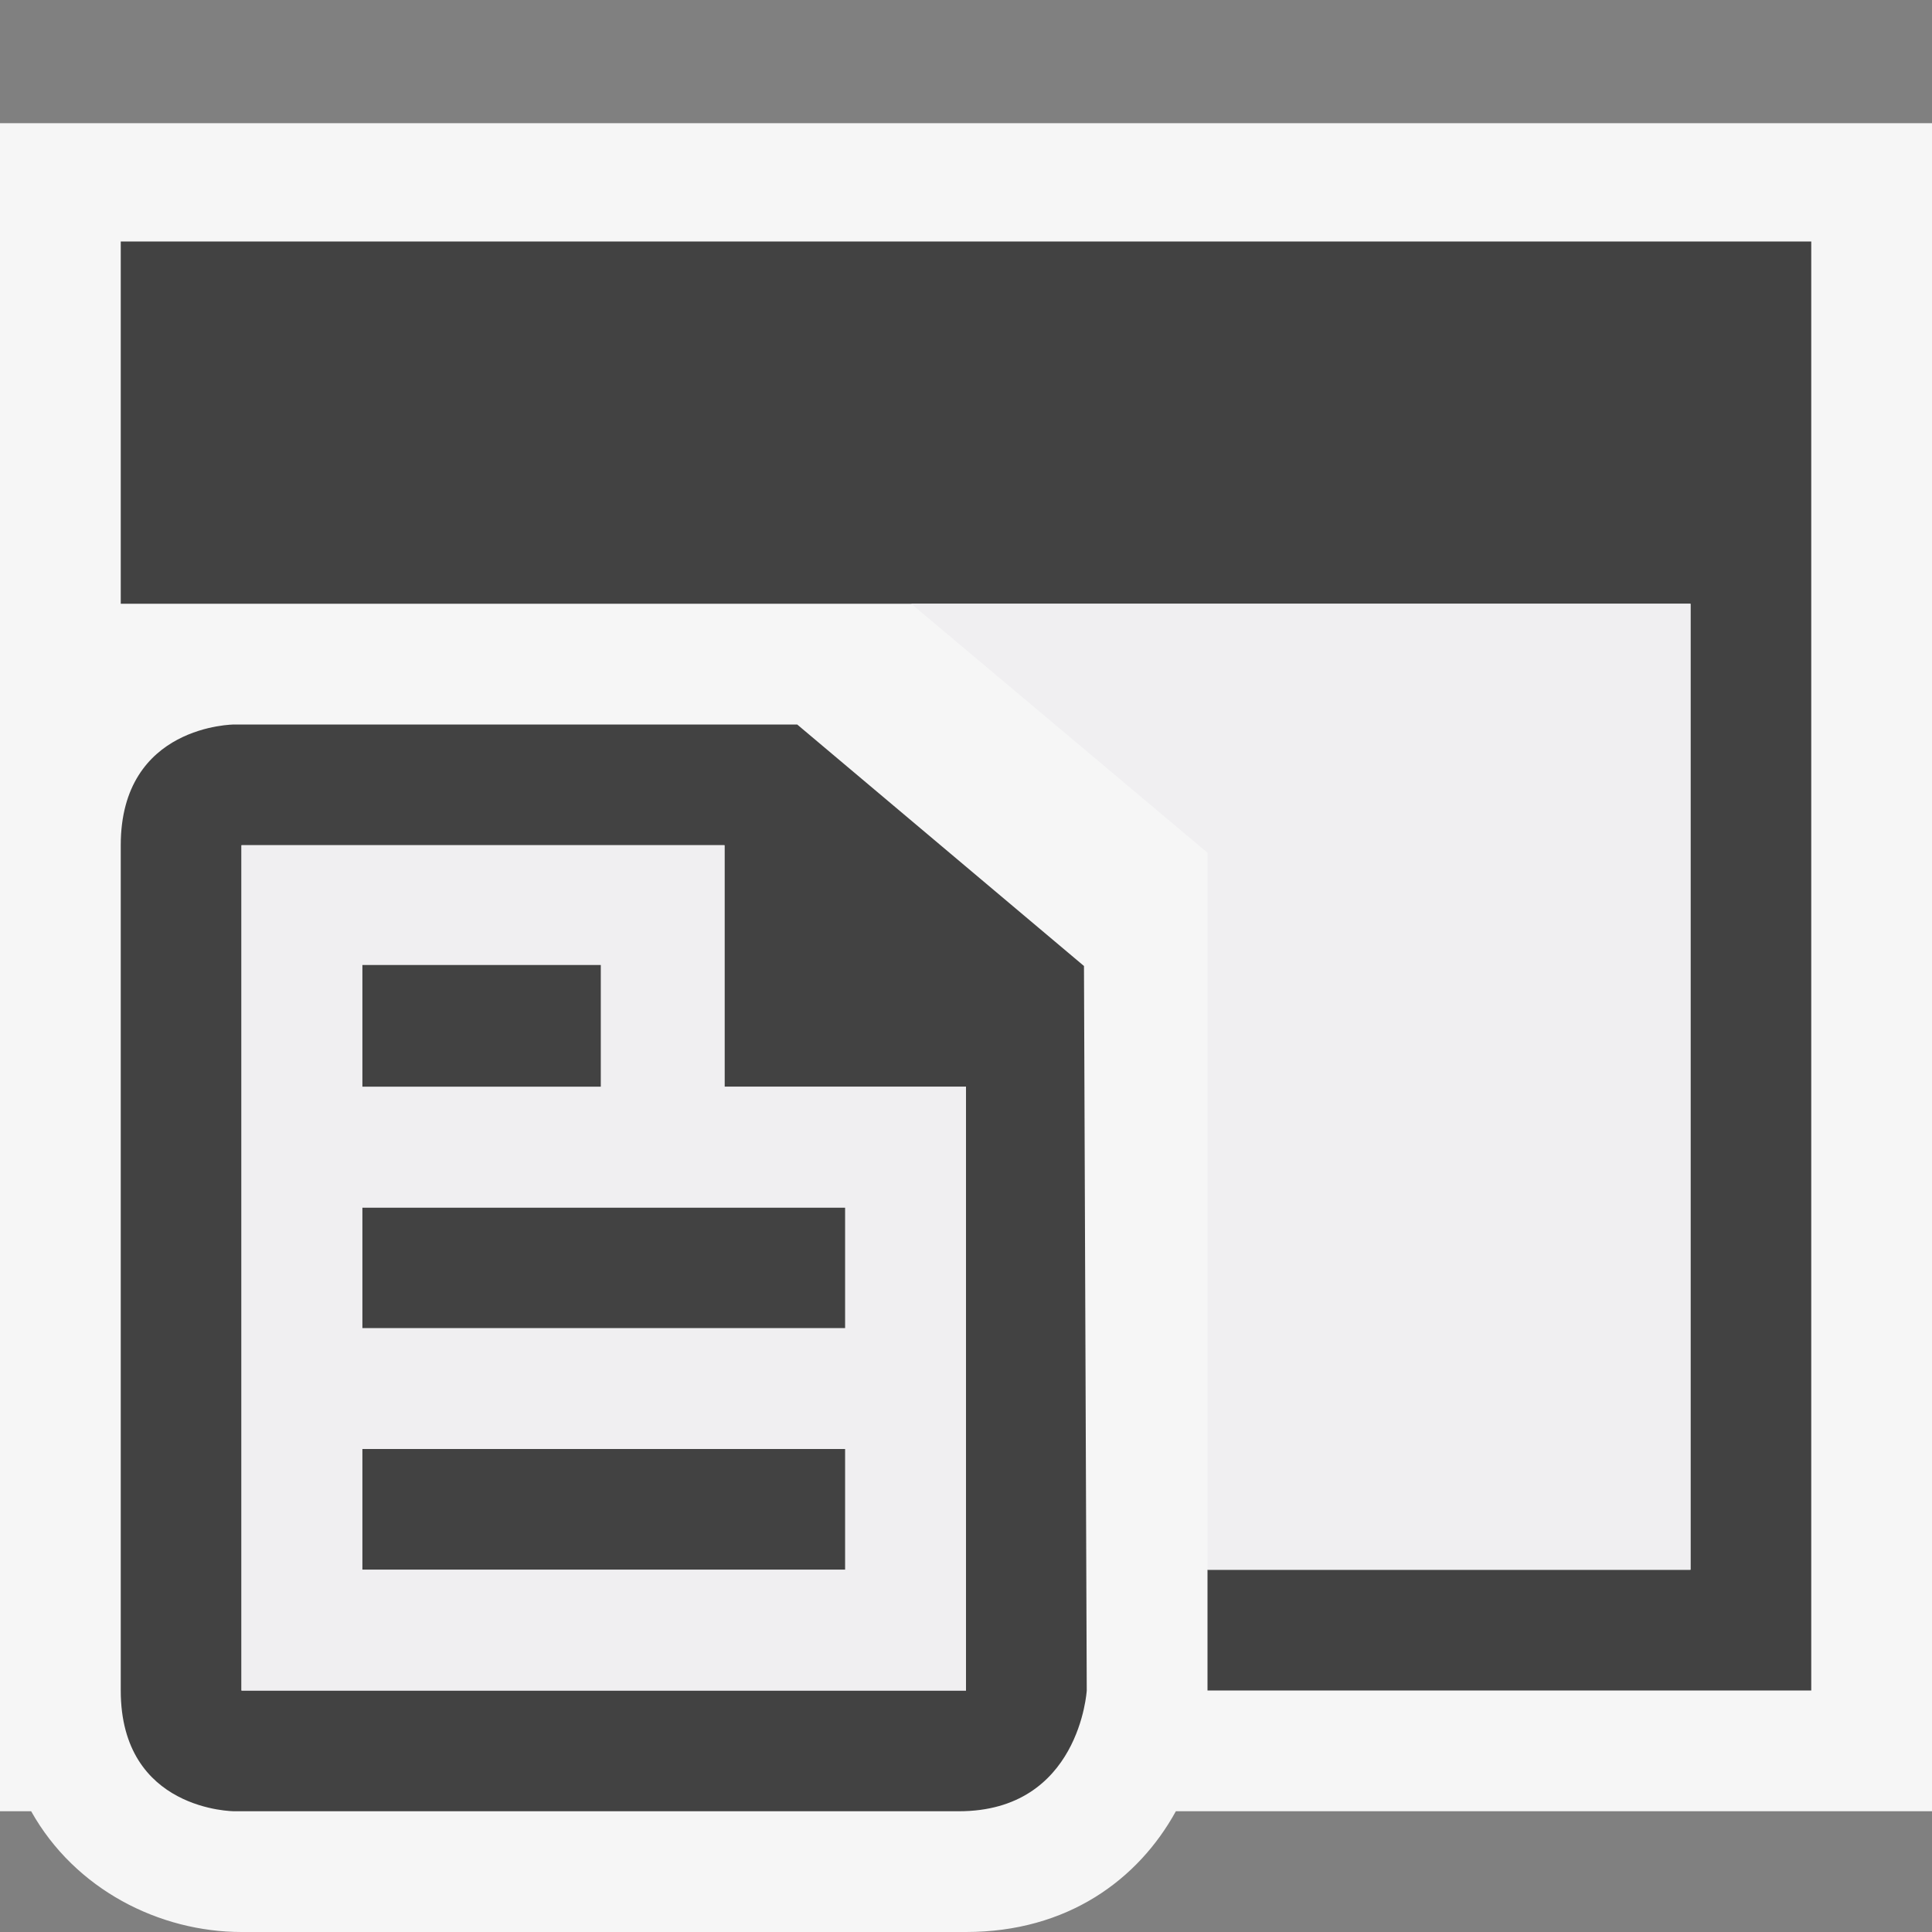
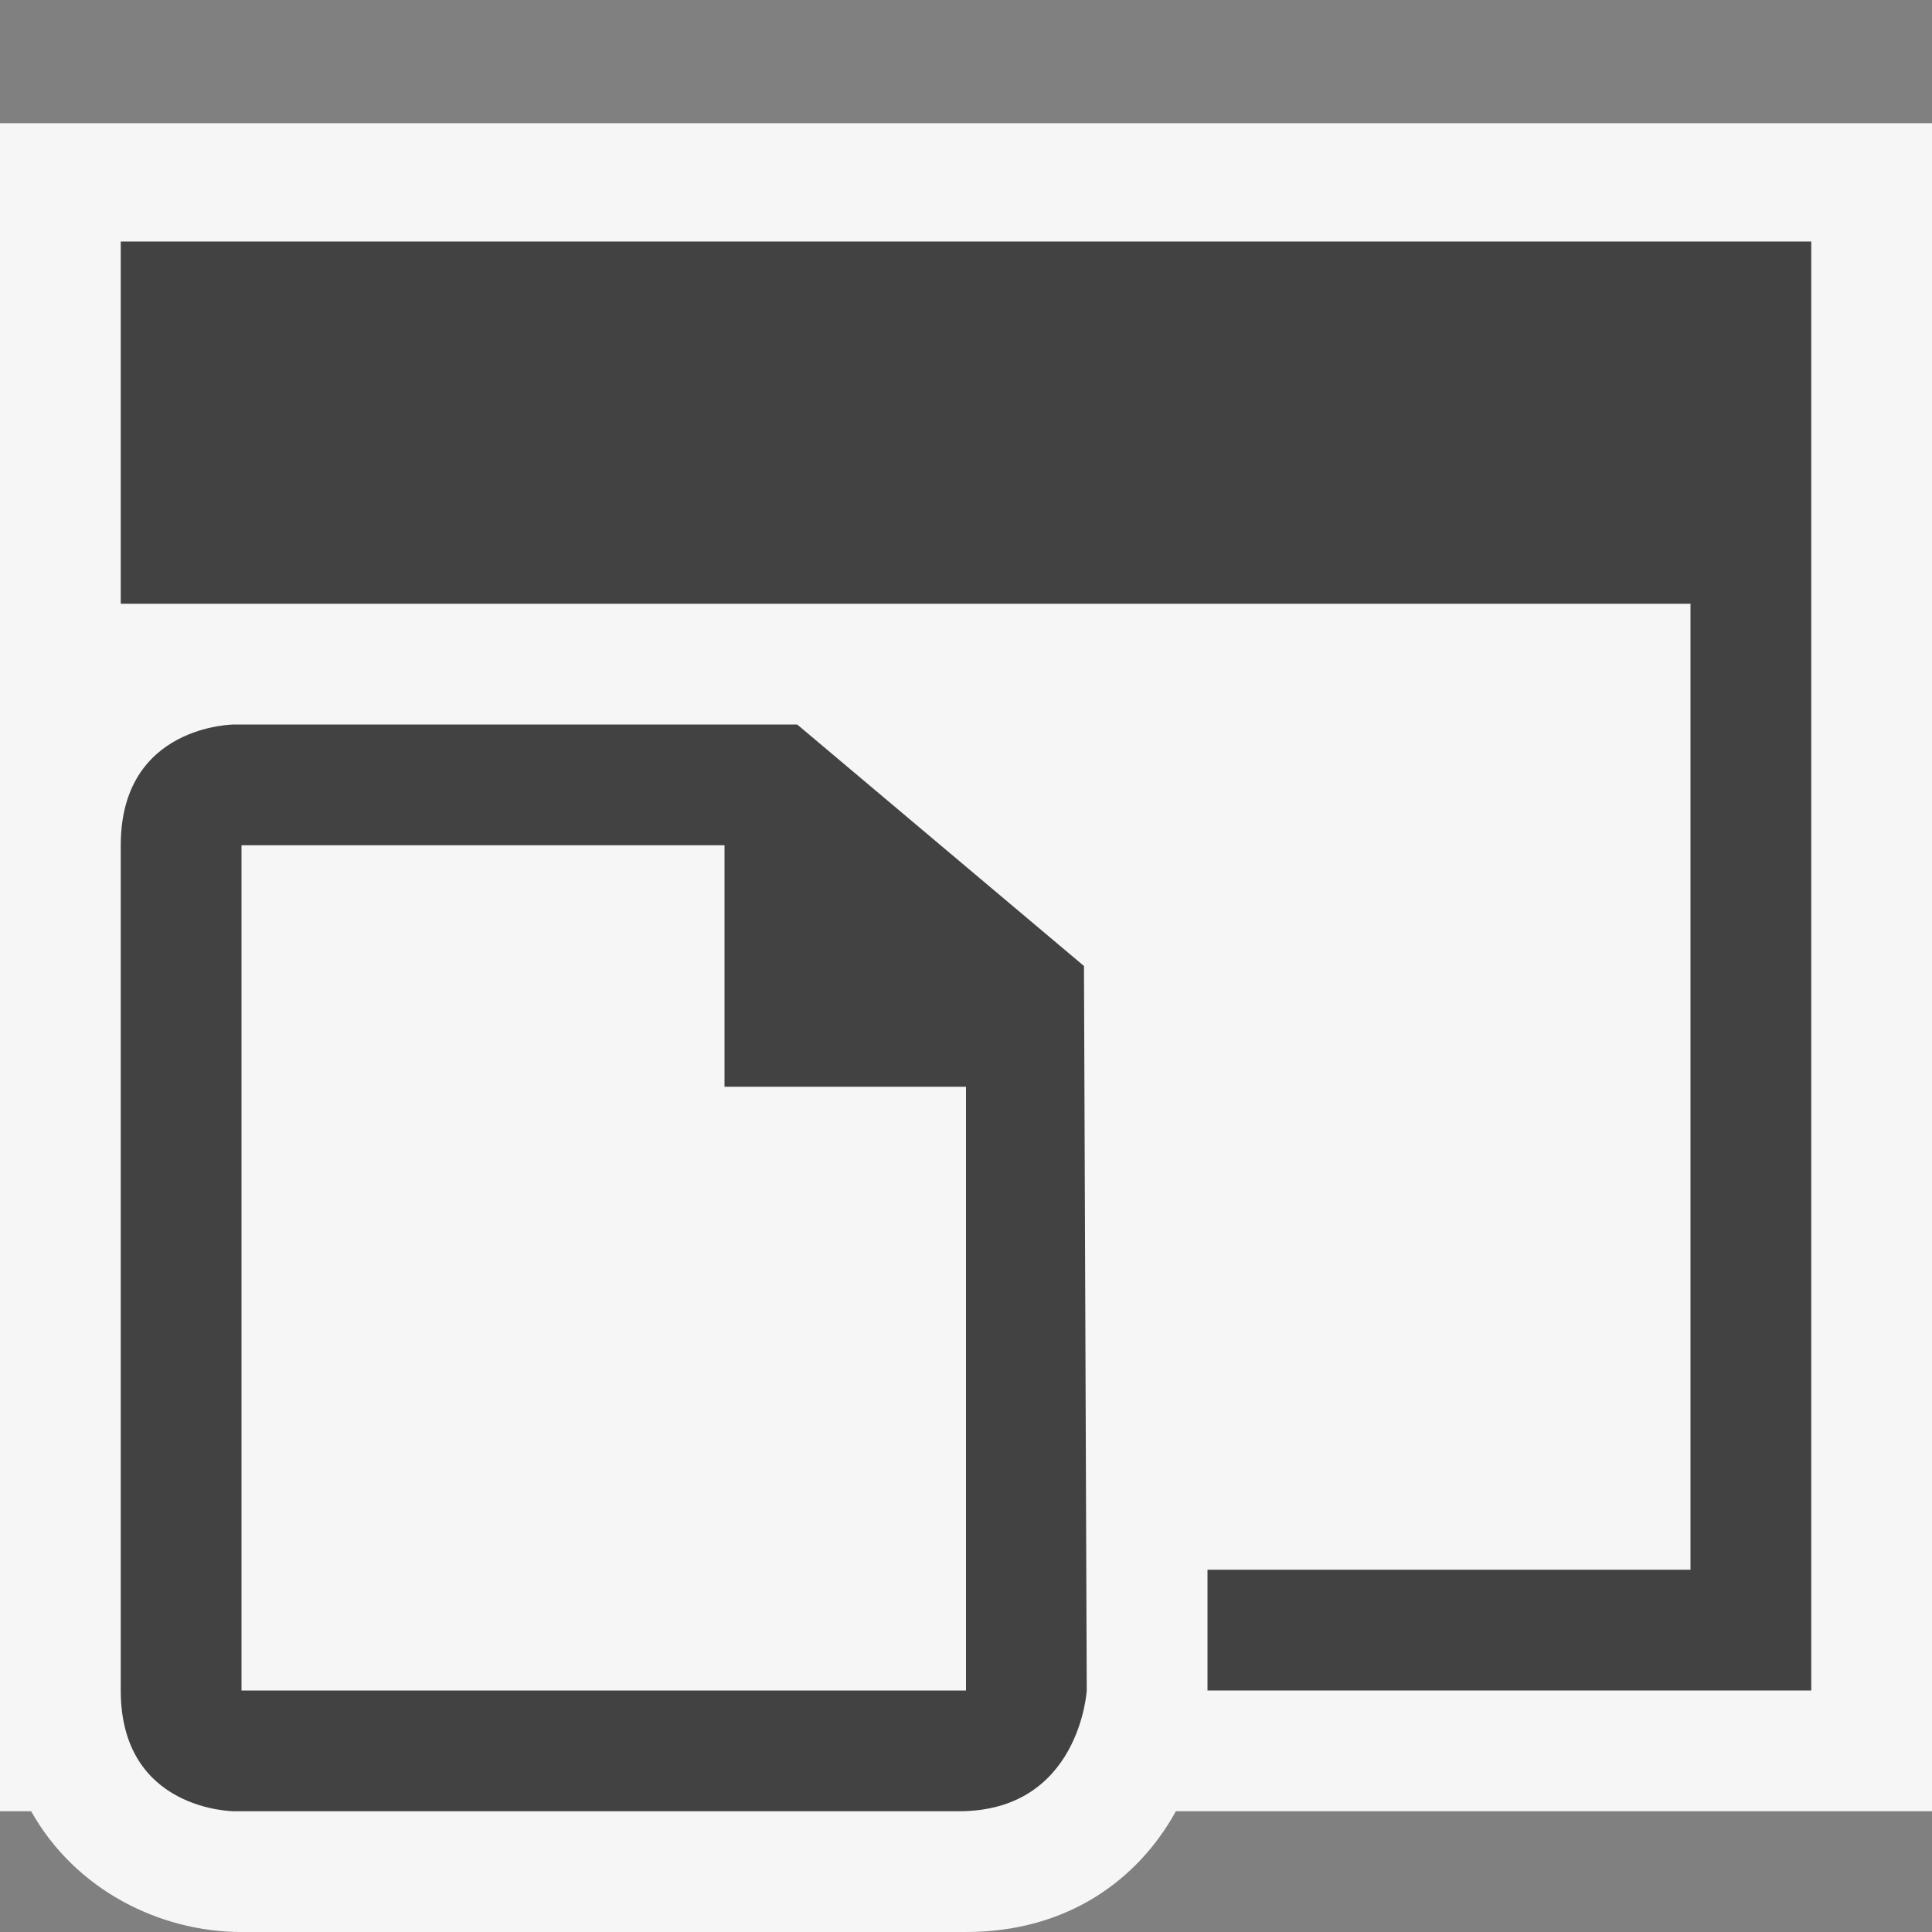
<svg xmlns="http://www.w3.org/2000/svg" viewBox="0 0 16 16">
  <rect x="0" y="0" width="16" height="16" fill="#808080" stroke="none" />
  <style>.st0{opacity:0}.st0,.st1{fill:#f6f6f6}.st2{fill:#424242}.st3{fill:#f0eff1}</style>
  <g id="outline">
-     <path class="st0" d="M0 0h16v16H0z" />
    <path class="st1" d="M16 1.02H0V15h.258c.364.65 1.064 1 1.742 1h6c.84 0 1.426-.433 1.738-1H16V1.02z" />
  </g>
  <g id="icon_x5F_bg">
    <path class="st2" d="M1 2v3h13v8h-4v1h5V2z" />
    <path class="st2" d="M6.602 6H1.941S1 6 1 7v7c0 1 .941 1 .941 1h6C8.941 15 9 14 9 14l-.023-6-2.375-2zM8 9v5H2V7h4v2h2z" />
-     <path class="st2" d="M3 7.99h1.977v1.011H3zM3 10h4v1H3zM3 12h4v1H3z" />
  </g>
  <g id="icon_x5F_fg">
-     <path class="st3" d="M7 5h.546L10 7.062V13h4V5zM6 9V7H2v7h6V9H6zM3 7.99h1.977v1.011H3V7.99zM7 13H3v-1h4v1zm0-2H3v-1h4v1z" />
-   </g>
+     </g>
</svg>